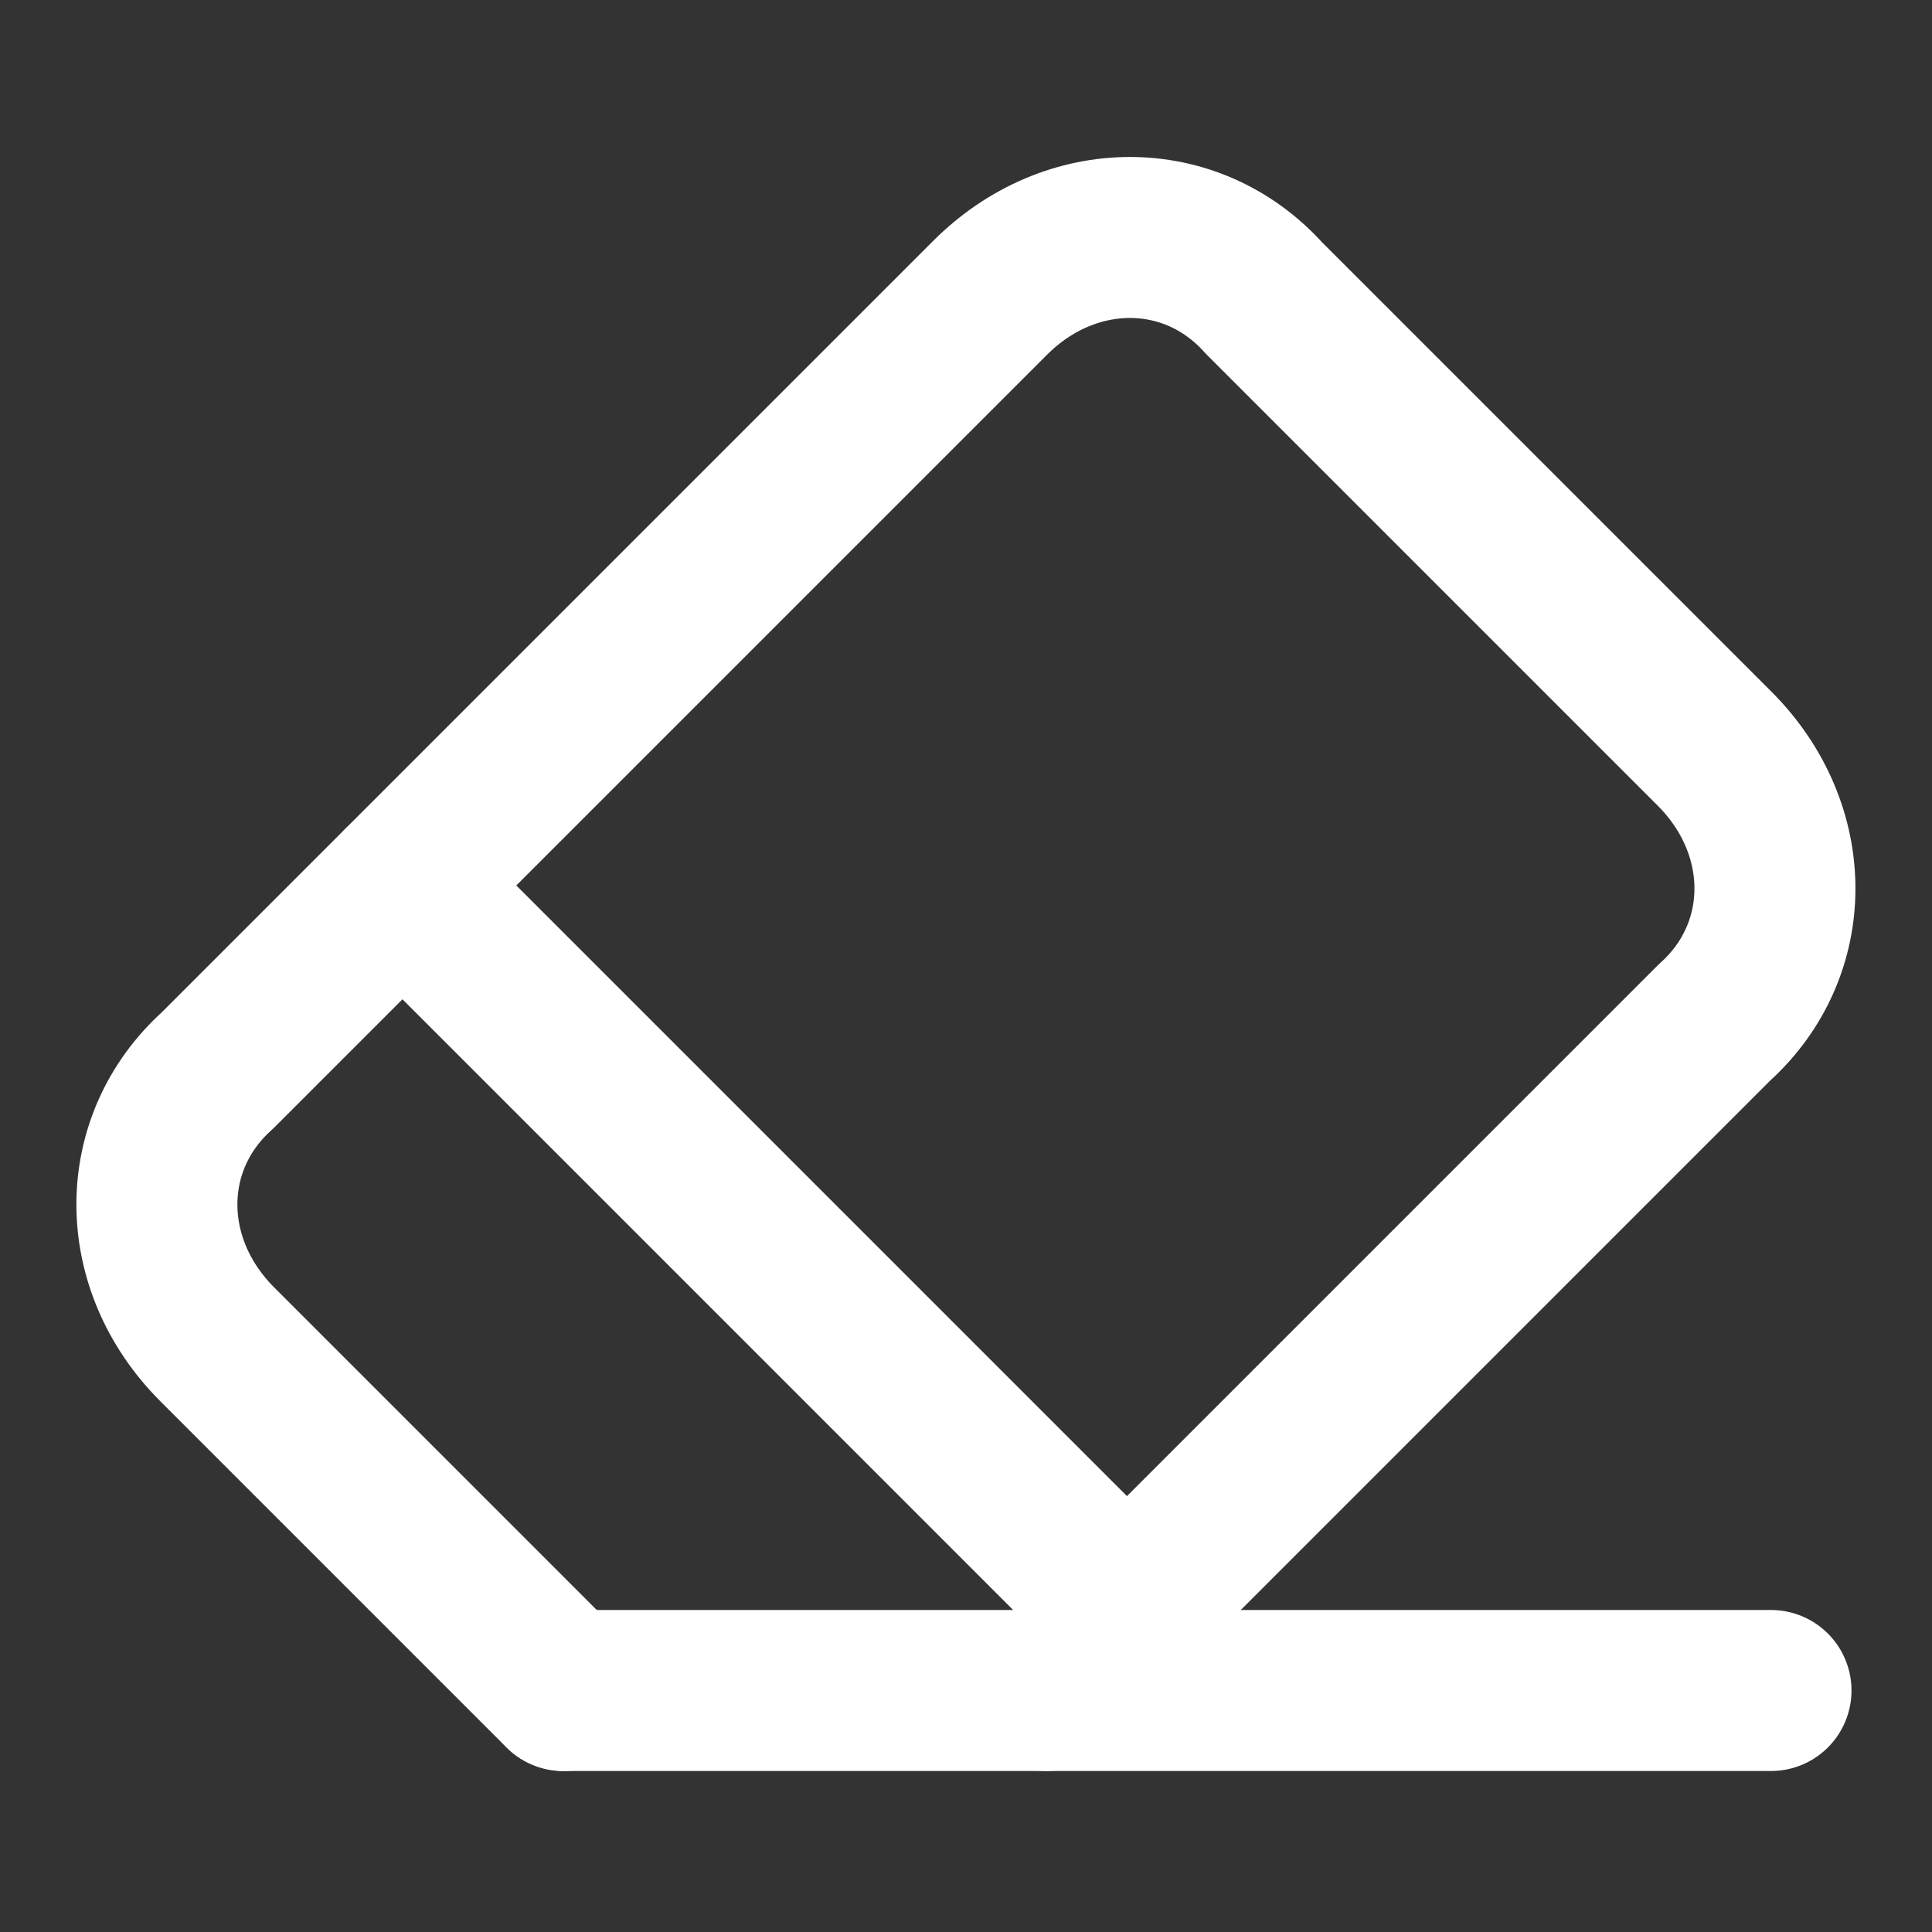
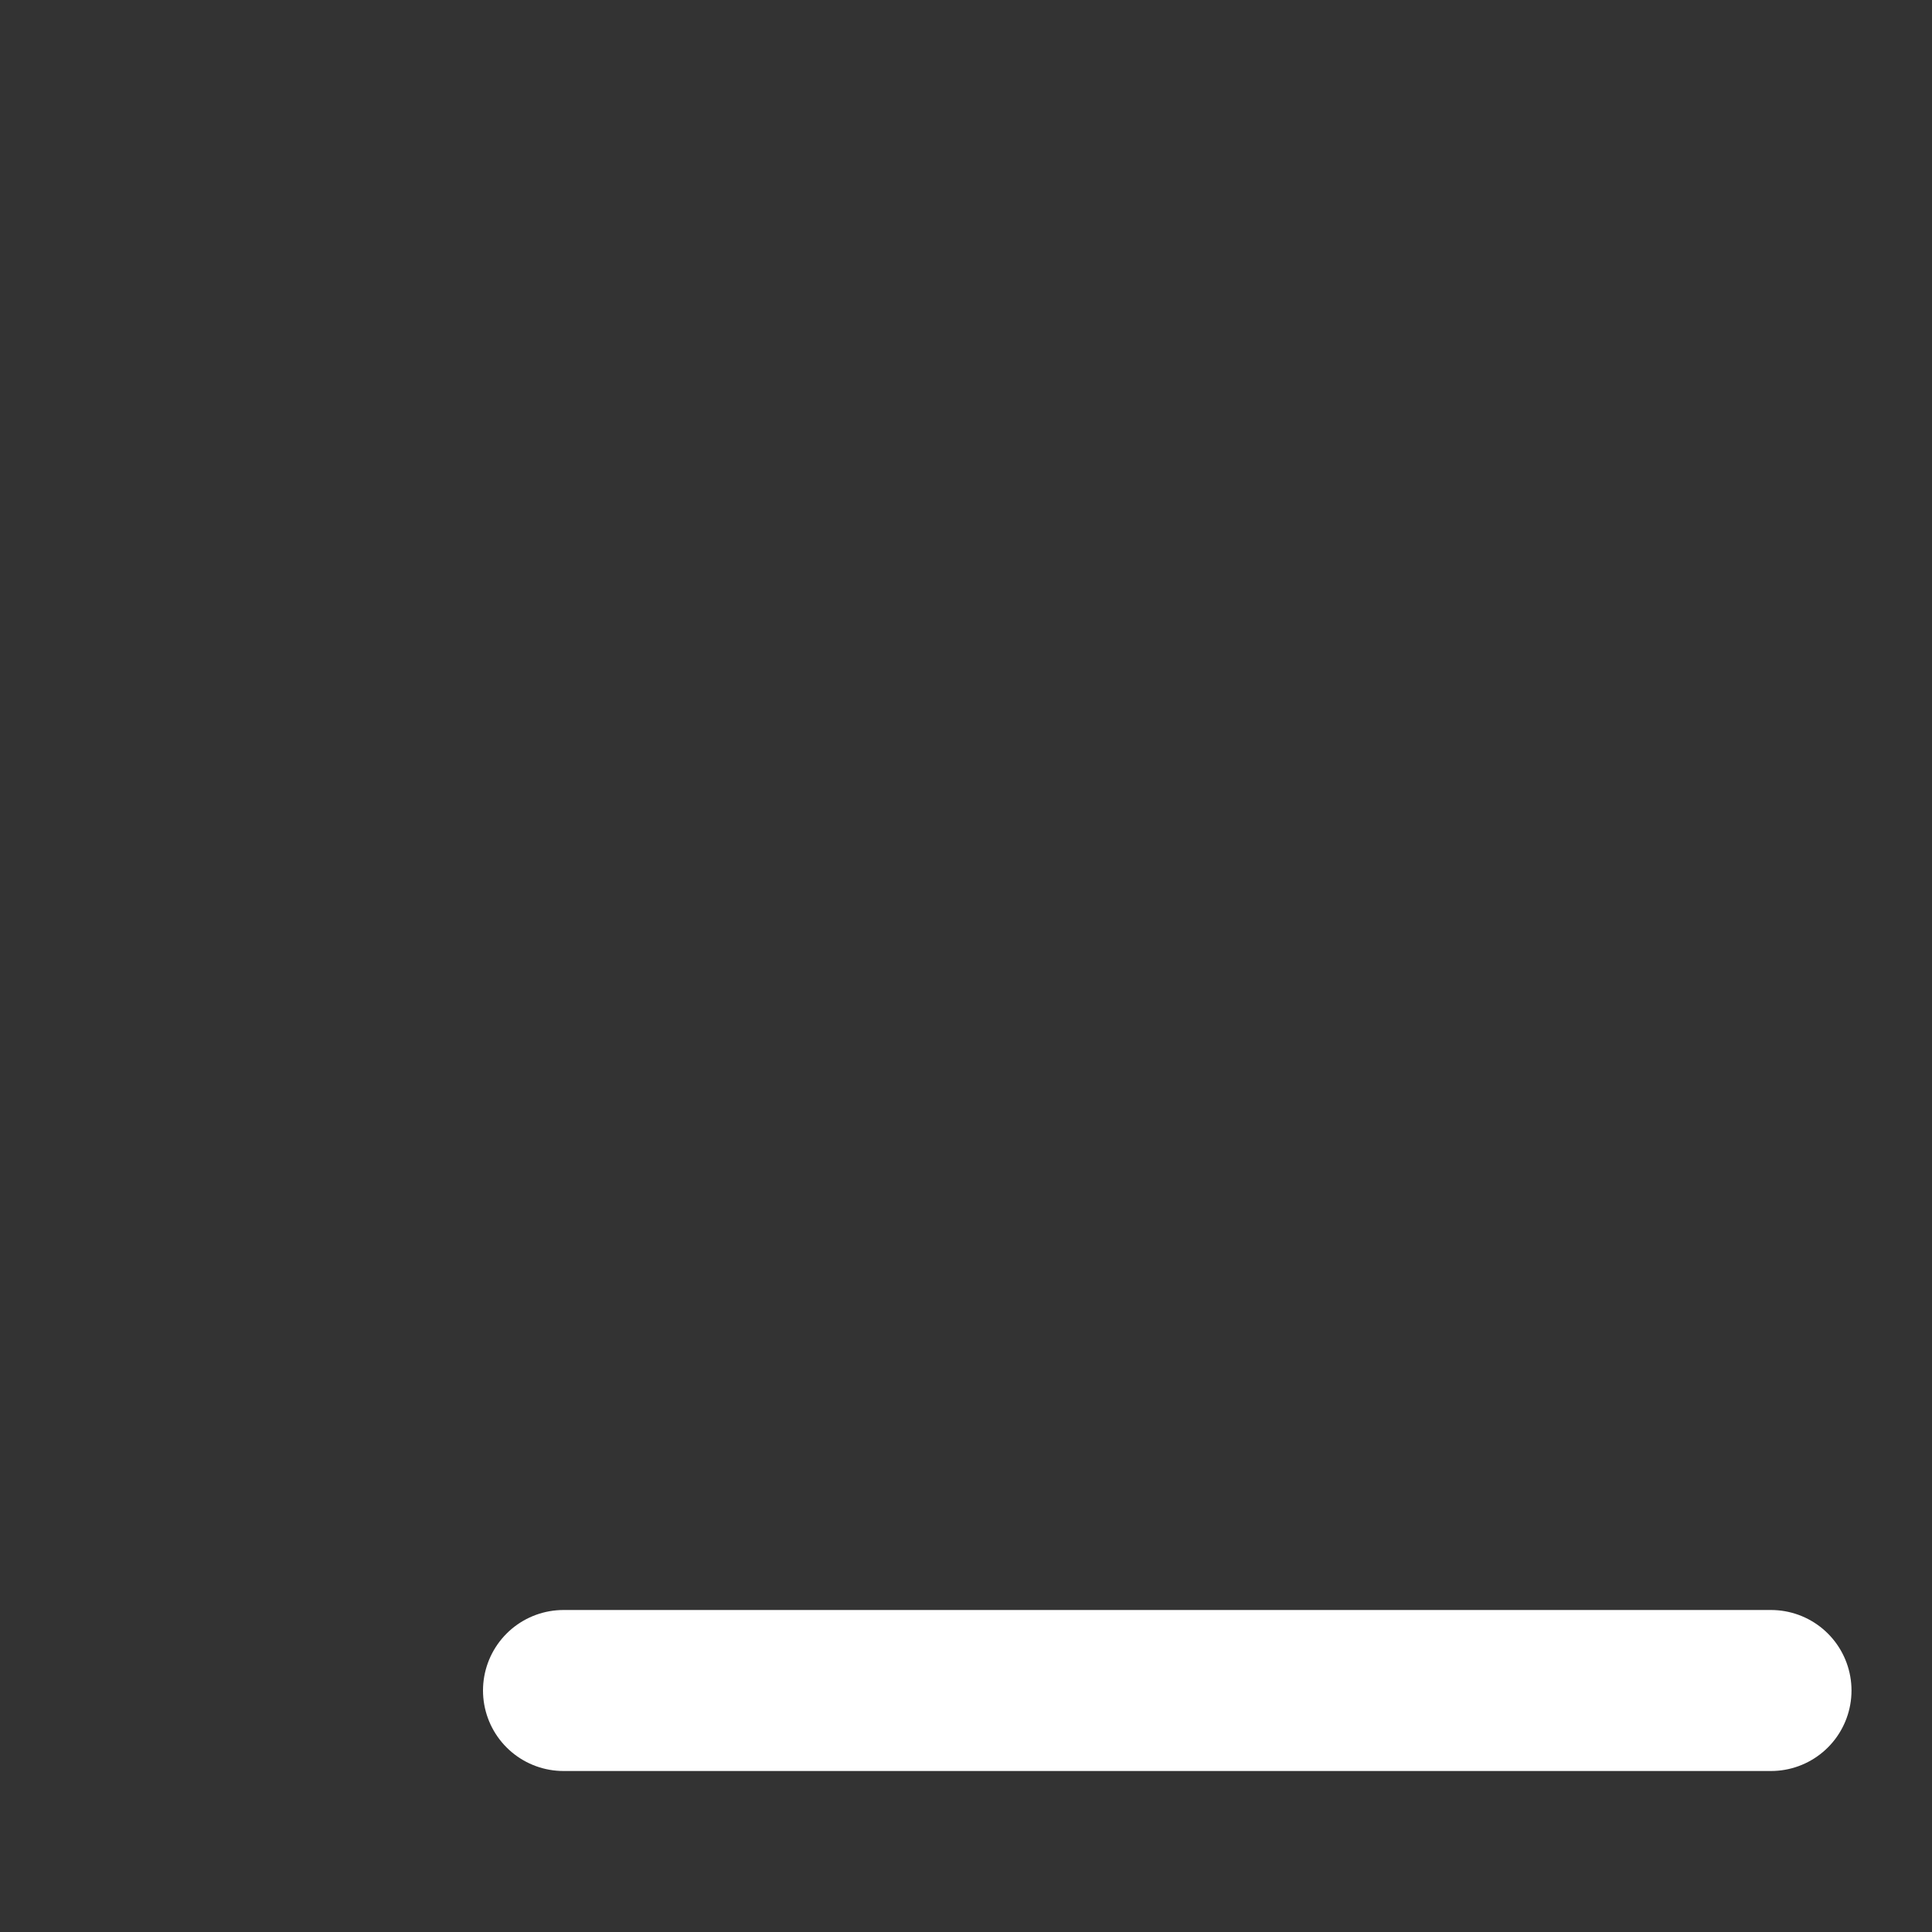
<svg xmlns="http://www.w3.org/2000/svg" width="24" height="24" viewBox="0 0 24 24" fill="none">
  <rect x="0" y="0" width="24" height="24" fill="#333333" stroke="none" />
-   <path d="M6.999 21L2.699 16.7C1.699 15.7 1.699 14.2 2.699 13.3L12.299 3.7C13.299 2.7 14.799 2.7 15.699 3.7L21.299 9.3C22.299 10.3 22.299 11.8 21.299 12.7L12.999 21" stroke="white" stroke-width="2" stroke-linecap="round" stroke-linejoin="round" />
  <path d="M22 21H7" stroke="white" stroke-width="2" stroke-linecap="round" stroke-linejoin="round" />
-   <path d="M5 11L14 20" stroke="white" stroke-width="2" stroke-linecap="round" stroke-linejoin="round" />
</svg>